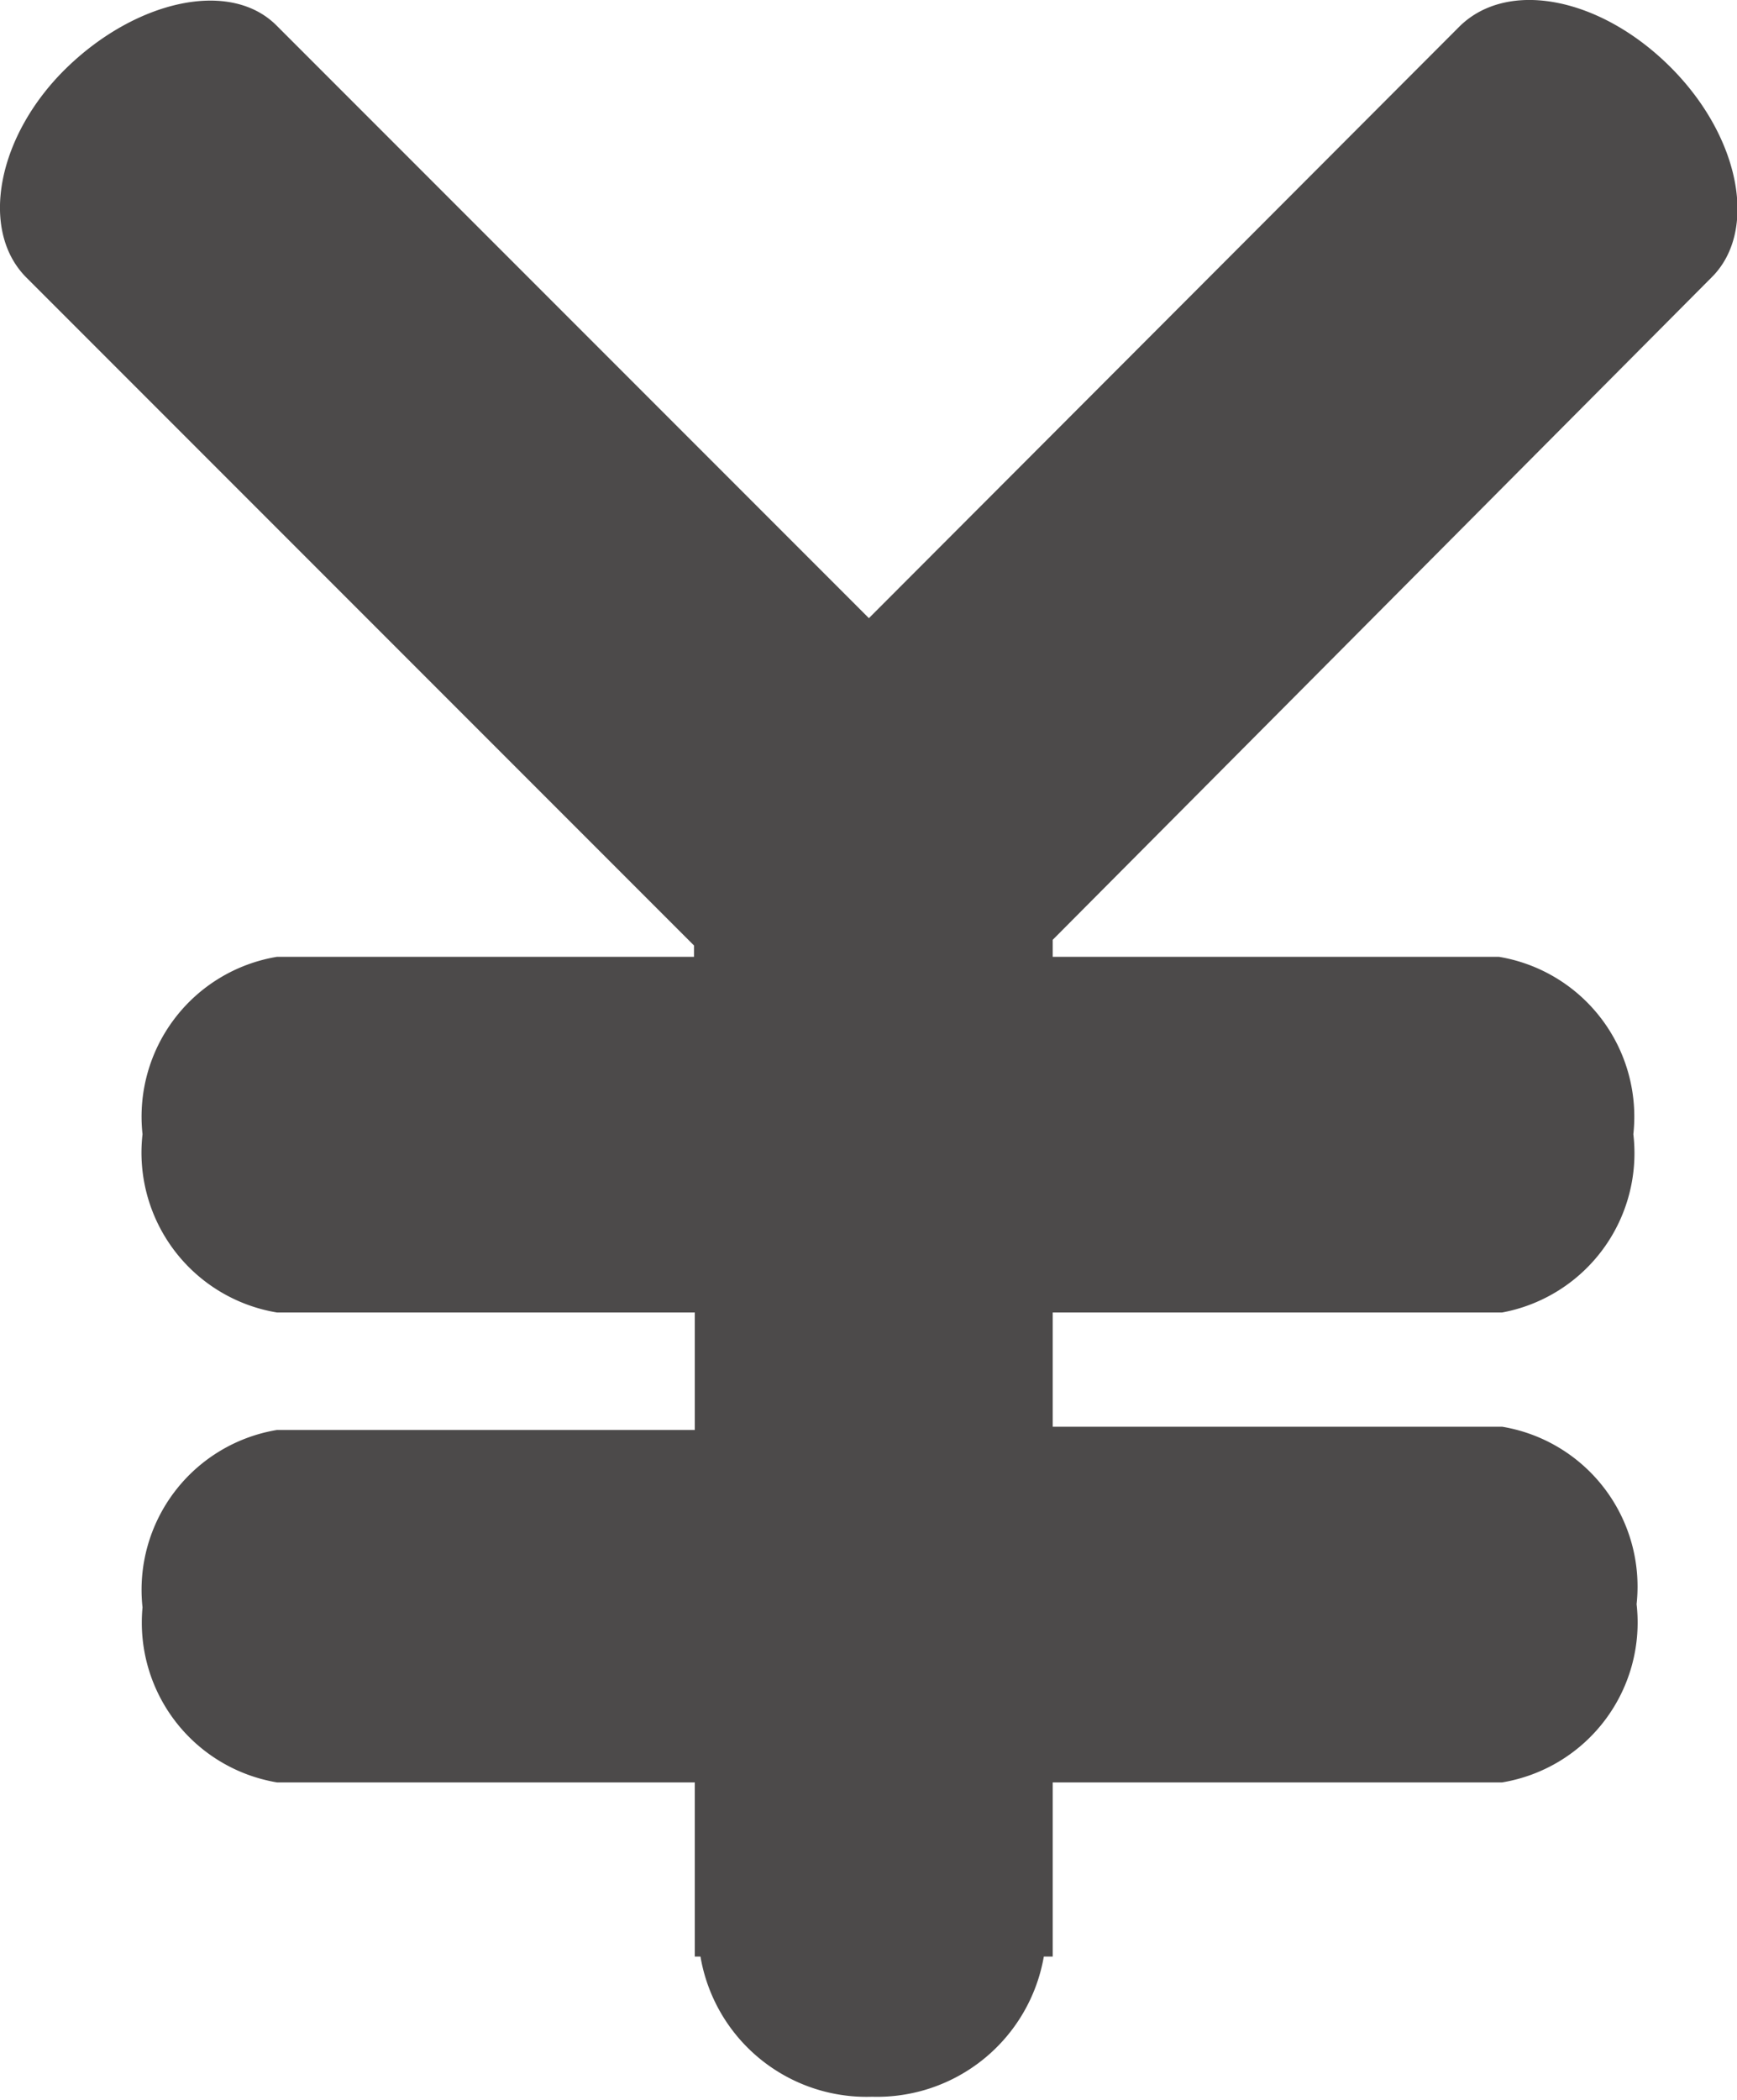
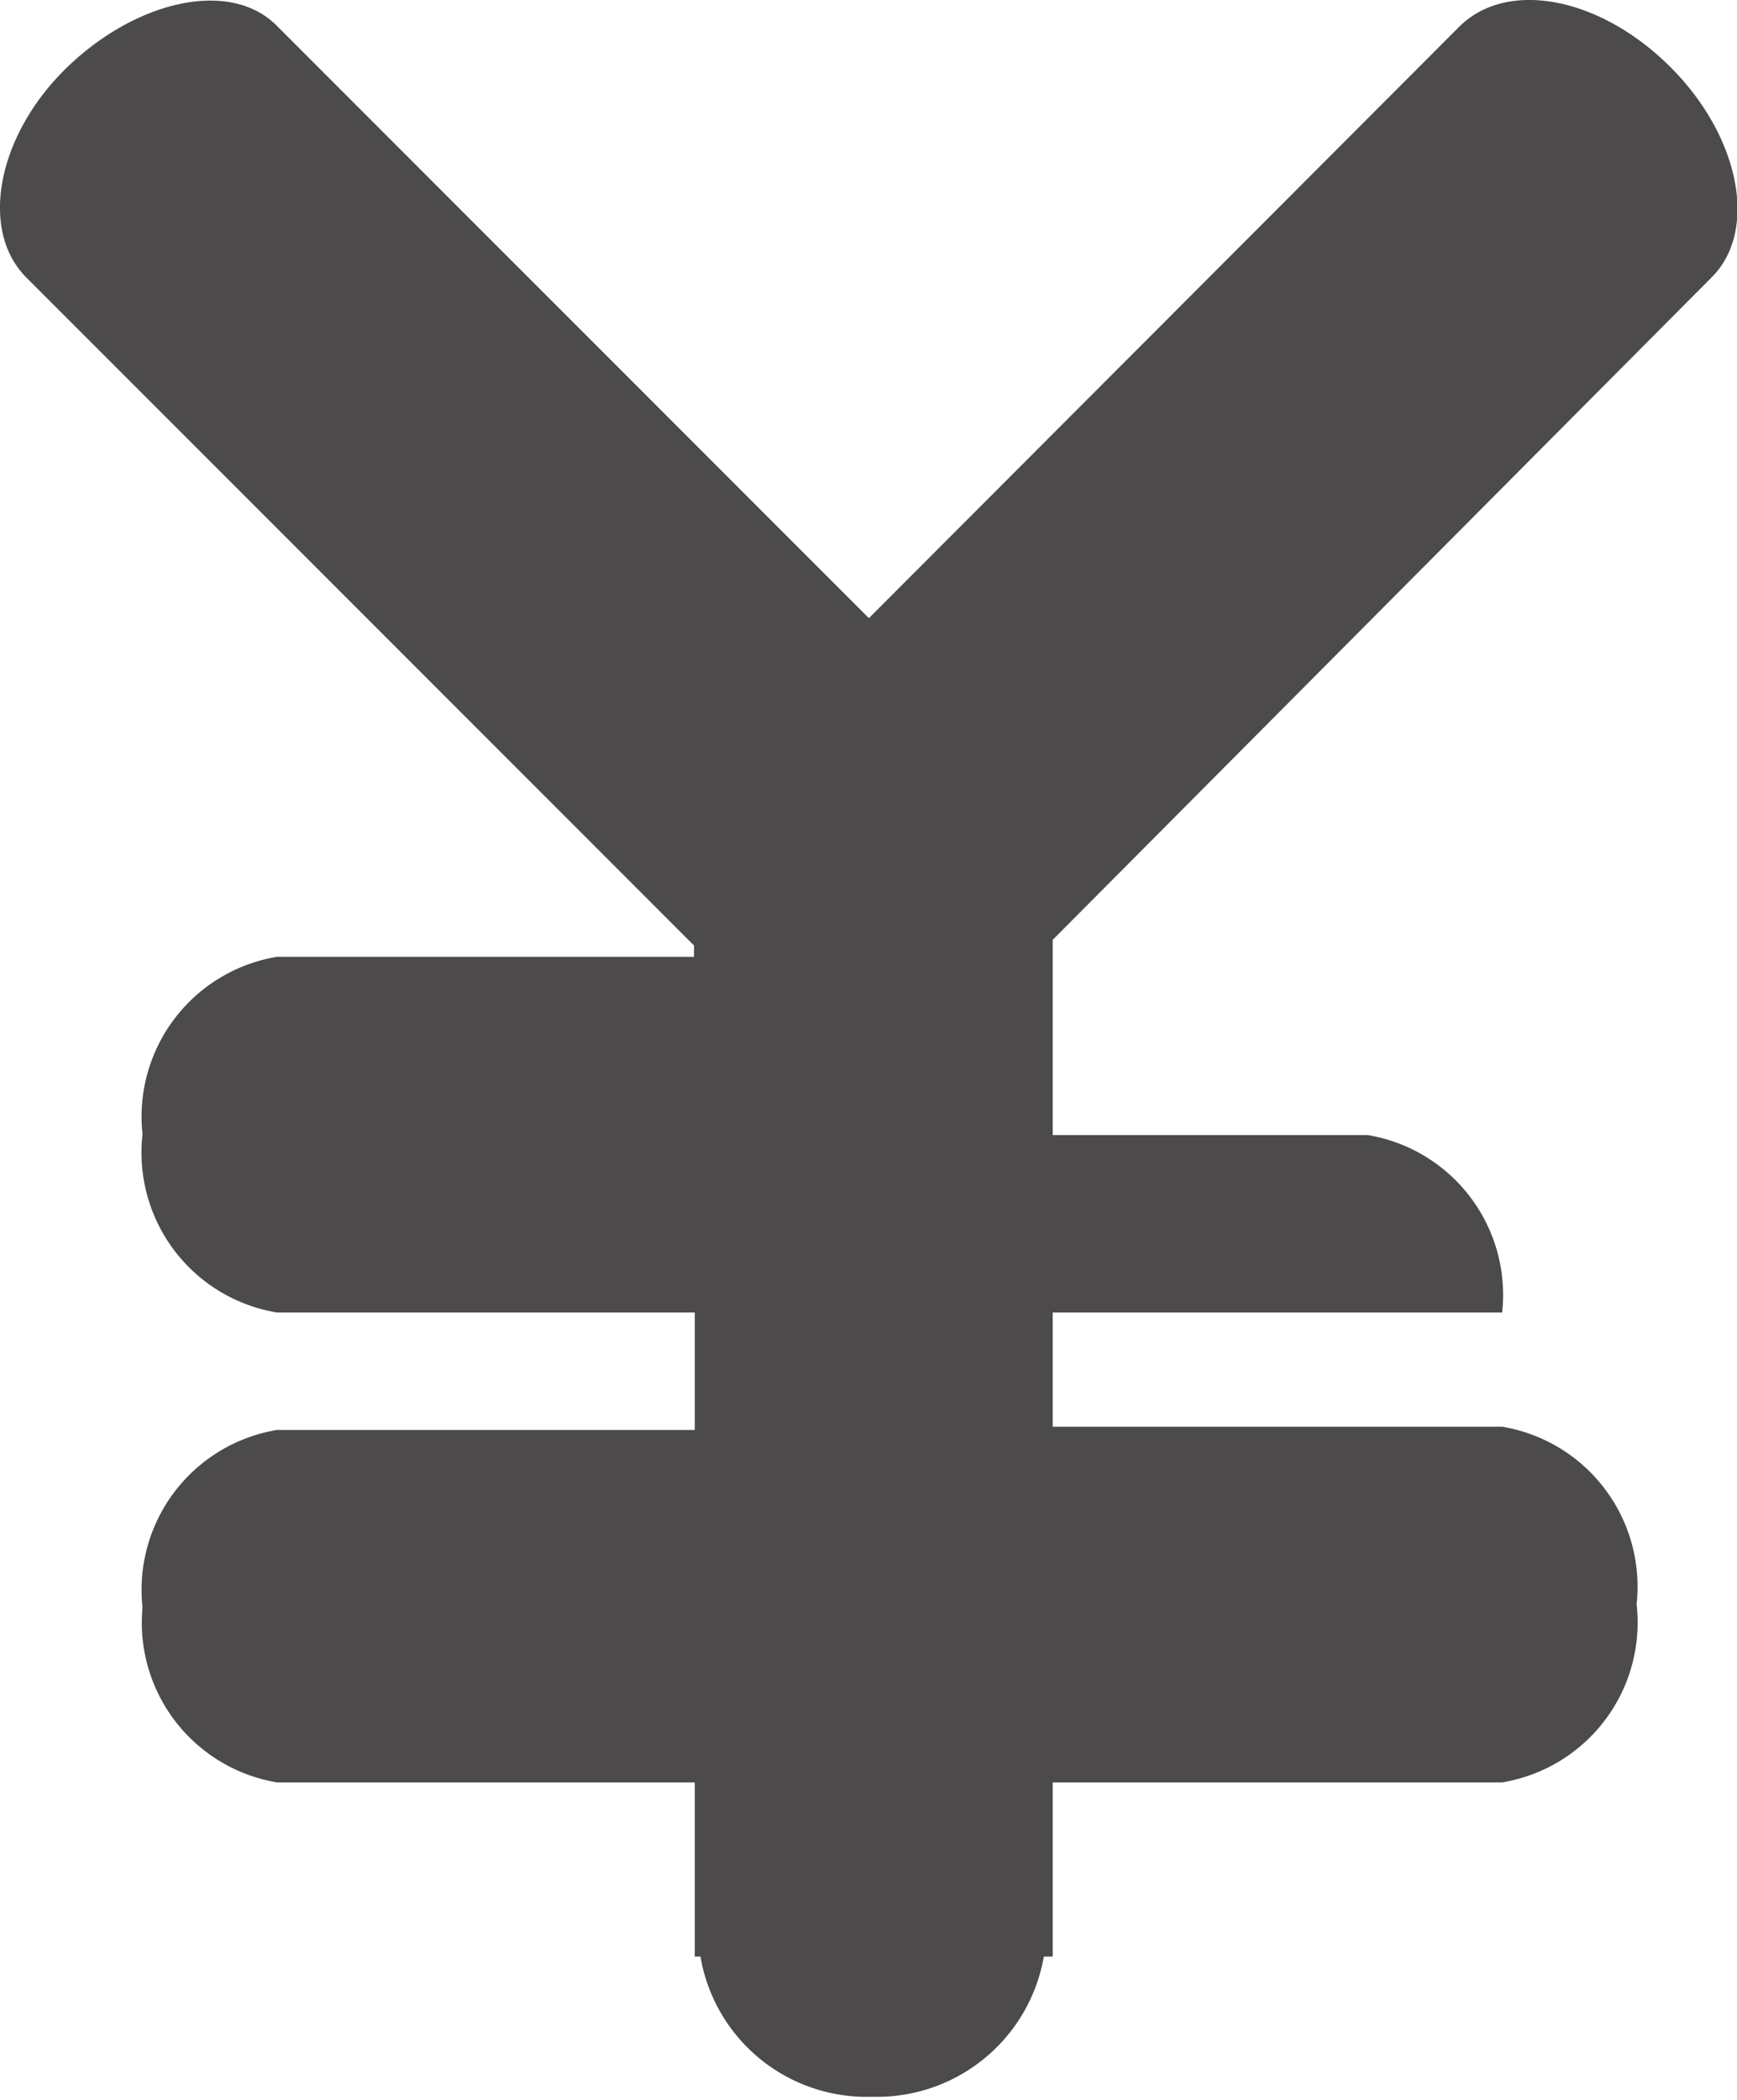
<svg xmlns="http://www.w3.org/2000/svg" viewBox="0 0 21.45 25.92">
  <defs>
    <style>
            .icon3-cls1 {
                fill: #4c4a4a;
            }
        </style>
  </defs>
  <g>
-     <path class="icon3-cls1" d="M21.14,3.42c.57-.57.35-1.73-.51-2.59s-2-1.09-2.6-.51l-7.3,7.31L3.42.32C2.85-.26,1.69,0,.83.83s-1.09,2-.51,2.59l8.25,8.25v.14H3.42A2,2,0,0,0,1.76,14a2,2,0,0,0,1.66,2.2H8.58v1.45H3.42a2,2,0,0,0-1.66,2.19A2,2,0,0,0,3.42,22H8.58v2.15h.07a2.08,2.08,0,0,0,2.12,1.73,2.09,2.09,0,0,0,2.12-1.73H13V22h5.55a2,2,0,0,0,1.66-2.2,2,2,0,0,0-1.66-2.19H13V16.2h5.55A2,2,0,0,0,20.17,14a2,2,0,0,0-1.66-2.19H13V11.6Z" />
+     <path class="icon3-cls1" d="M21.14,3.42c.57-.57.35-1.73-.51-2.59s-2-1.09-2.6-.51l-7.3,7.31L3.42.32C2.85-.26,1.69,0,.83.83s-1.09,2-.51,2.59l8.25,8.25v.14H3.42A2,2,0,0,0,1.76,14a2,2,0,0,0,1.66,2.2H8.58v1.45H3.42a2,2,0,0,0-1.66,2.19A2,2,0,0,0,3.42,22H8.58v2.15h.07a2.08,2.08,0,0,0,2.12,1.73,2.09,2.09,0,0,0,2.12-1.73H13V22h5.55a2,2,0,0,0,1.66-2.2,2,2,0,0,0-1.66-2.19H13V16.2h5.55a2,2,0,0,0-1.66-2.19H13V11.6Z" />
  </g>
</svg>